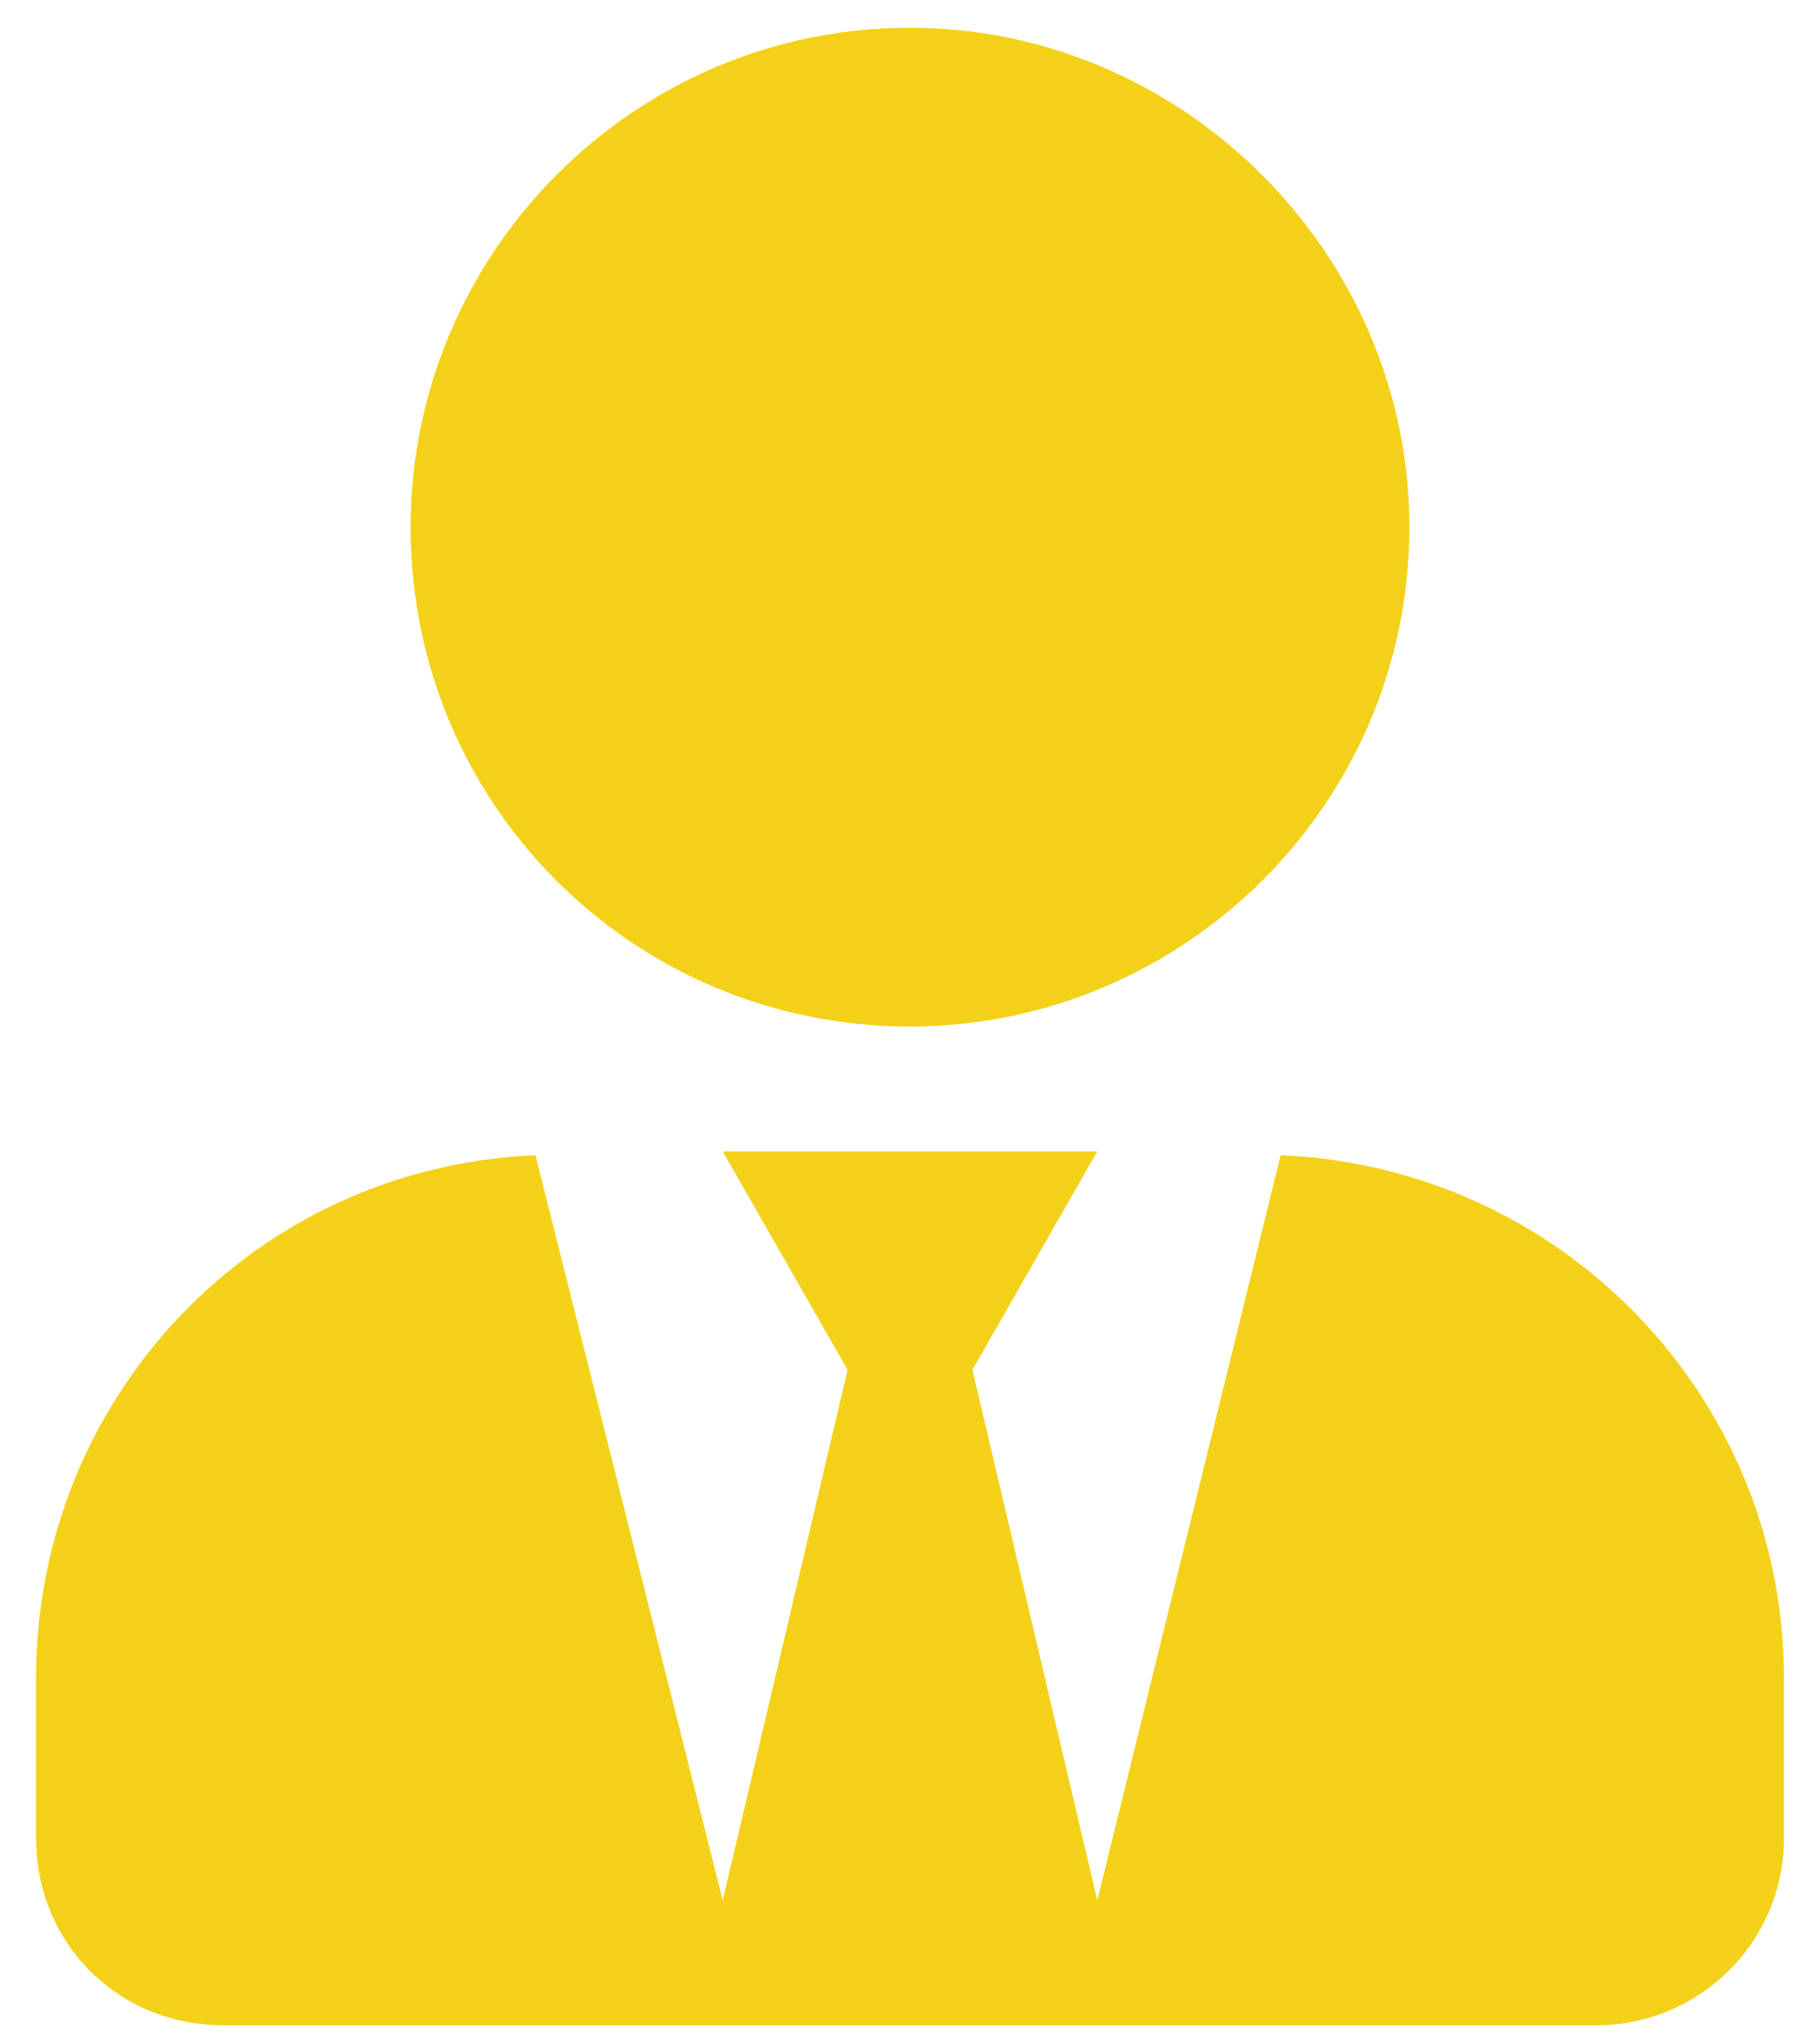
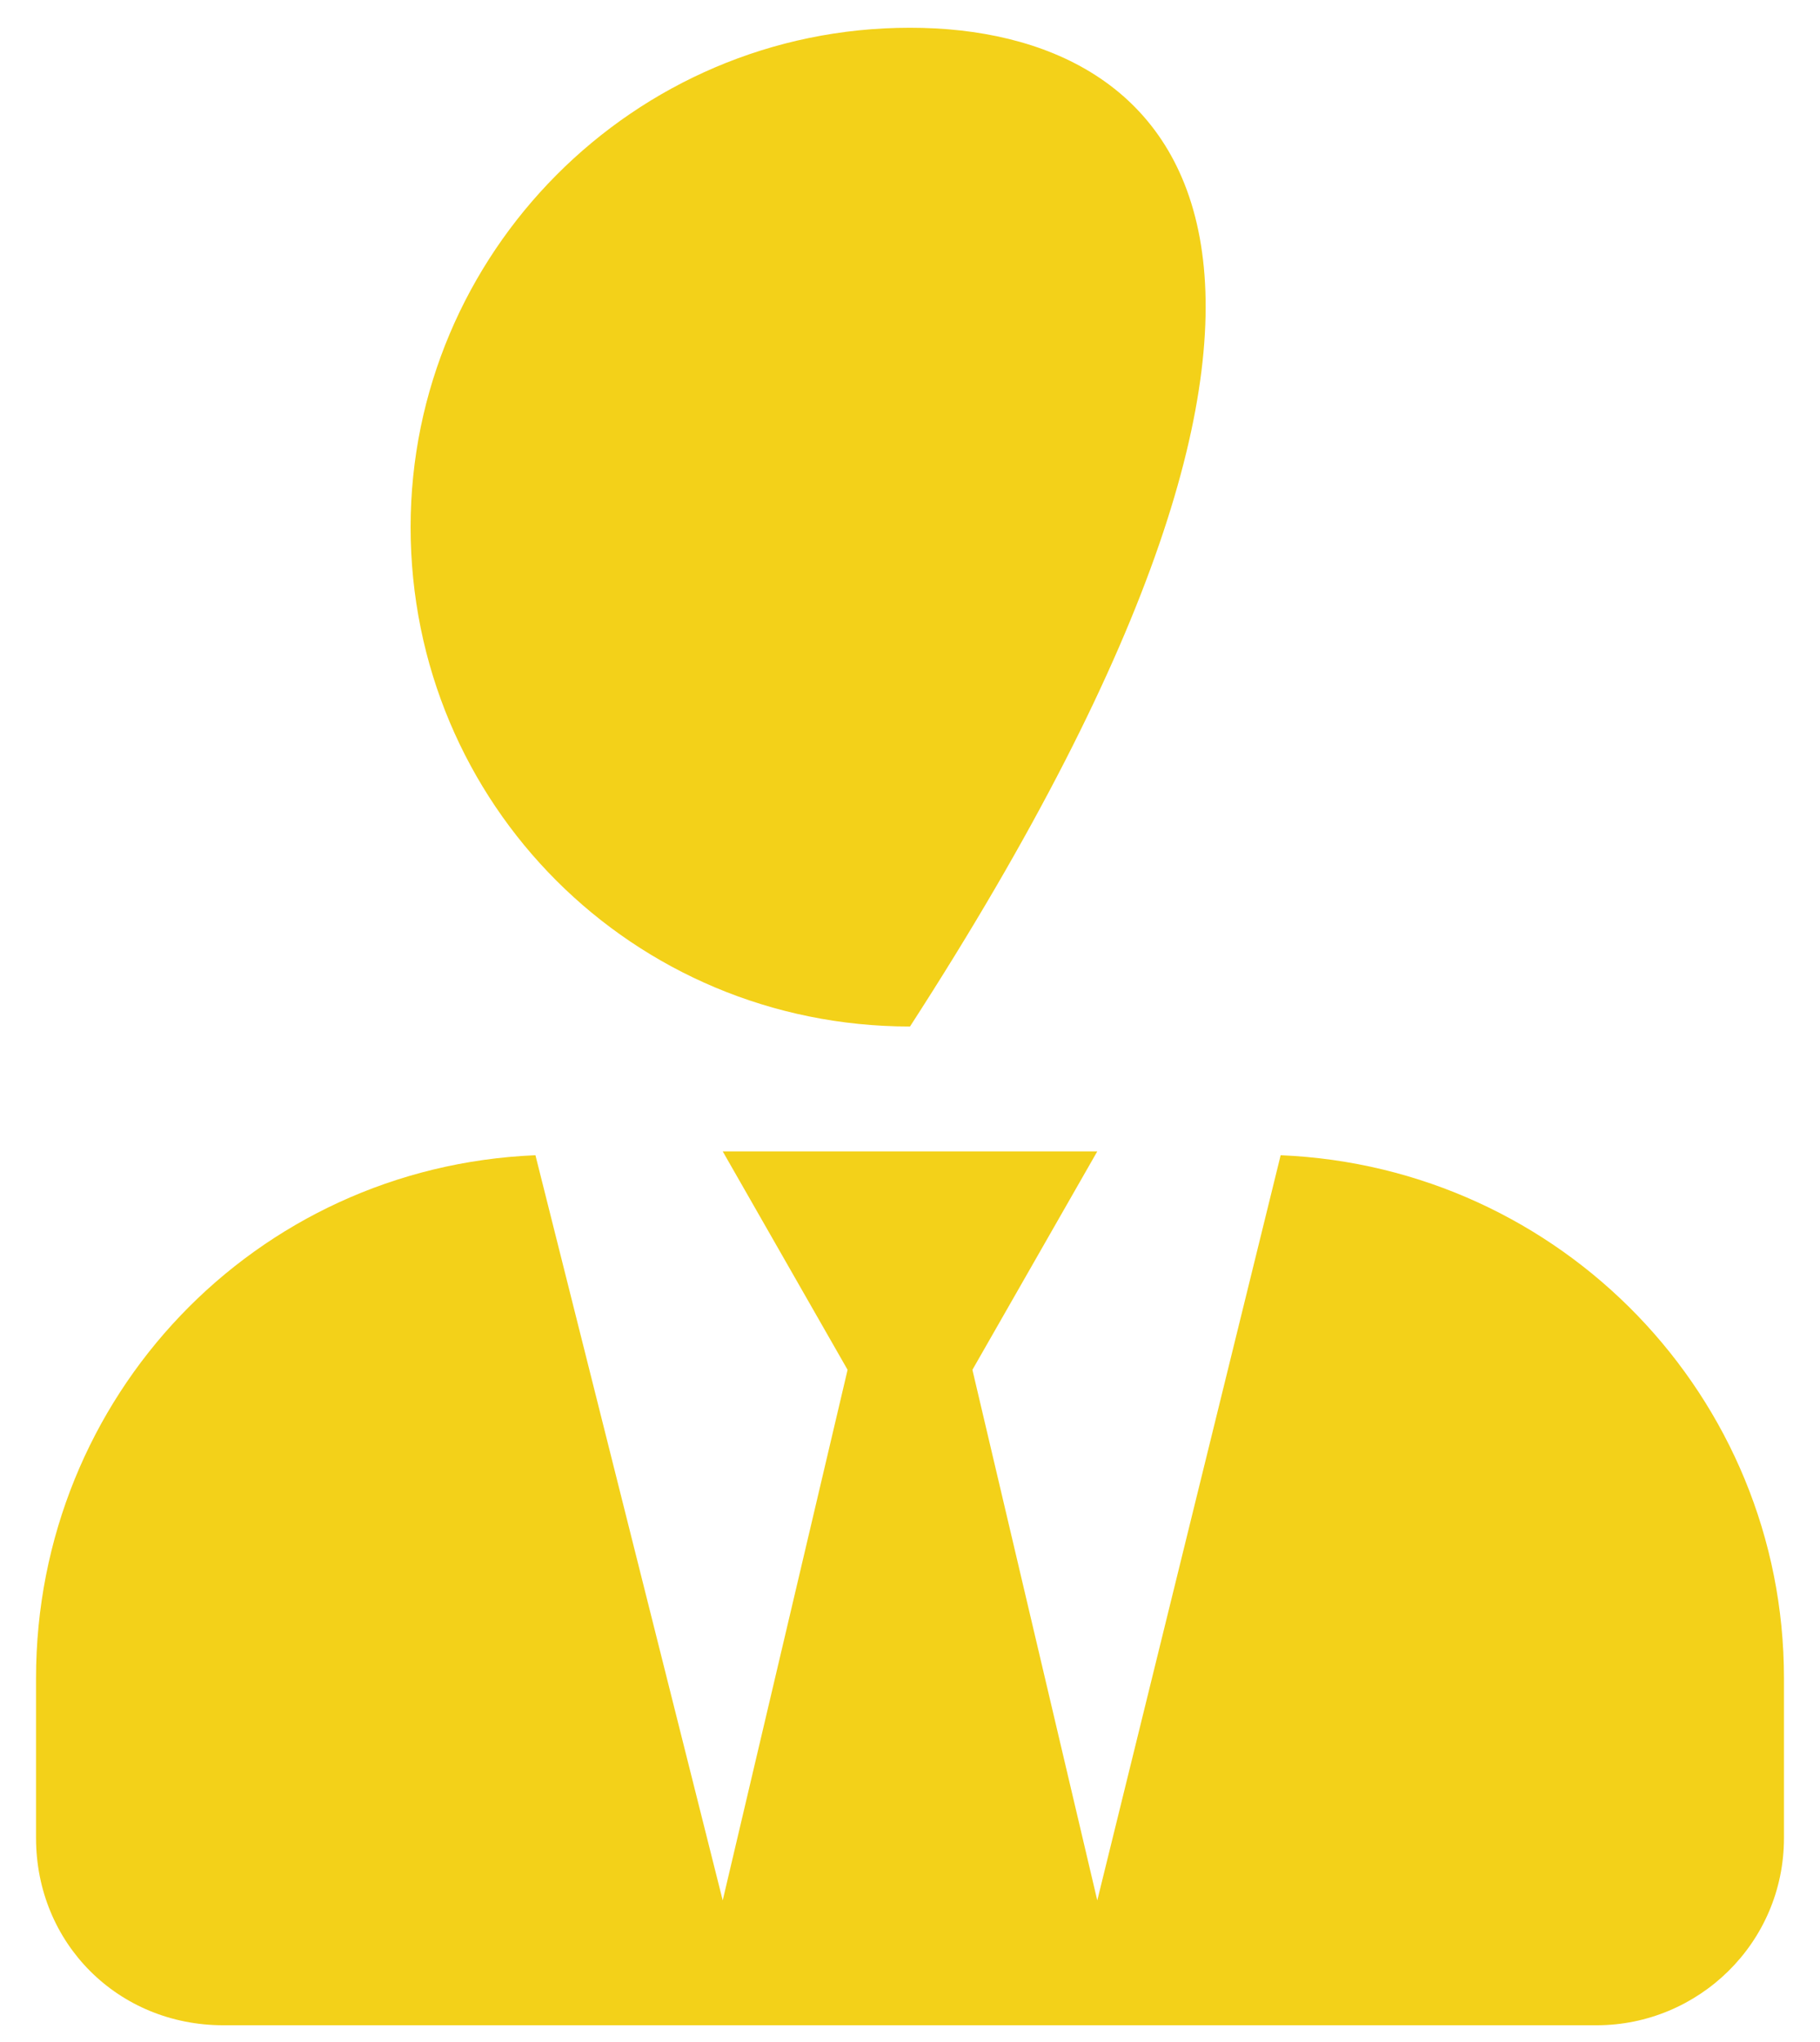
<svg xmlns="http://www.w3.org/2000/svg" width="41" height="46" viewBox="0 0 41 46" fill="none">
-   <path d="M20.5 23.125C26.652 23.125 31.75 18.115 31.75 11.875C31.75 5.723 26.652 0.625 20.5 0.625C14.26 0.625 9.25 5.723 9.25 11.875C9.25 18.115 14.26 23.125 20.5 23.125ZM28.85 26.025L24.719 42.812L21.906 30.859L24.719 25.938H16.281L19.094 30.859L16.281 42.812L12.062 26.025C5.734 26.289 0.812 31.475 0.812 37.803V41.406C0.812 43.779 2.658 45.625 5.031 45.625H35.969C38.254 45.625 40.188 43.779 40.188 41.406V37.803C40.188 31.475 35.178 26.289 28.85 26.025Z" fill="#F3D119" />
+   <path d="M20.5 23.125C31.75 5.723 26.652 0.625 20.5 0.625C14.26 0.625 9.25 5.723 9.25 11.875C9.25 18.115 14.26 23.125 20.5 23.125ZM28.85 26.025L24.719 42.812L21.906 30.859L24.719 25.938H16.281L19.094 30.859L16.281 42.812L12.062 26.025C5.734 26.289 0.812 31.475 0.812 37.803V41.406C0.812 43.779 2.658 45.625 5.031 45.625H35.969C38.254 45.625 40.188 43.779 40.188 41.406V37.803C40.188 31.475 35.178 26.289 28.85 26.025Z" fill="#F3D119" />
</svg>